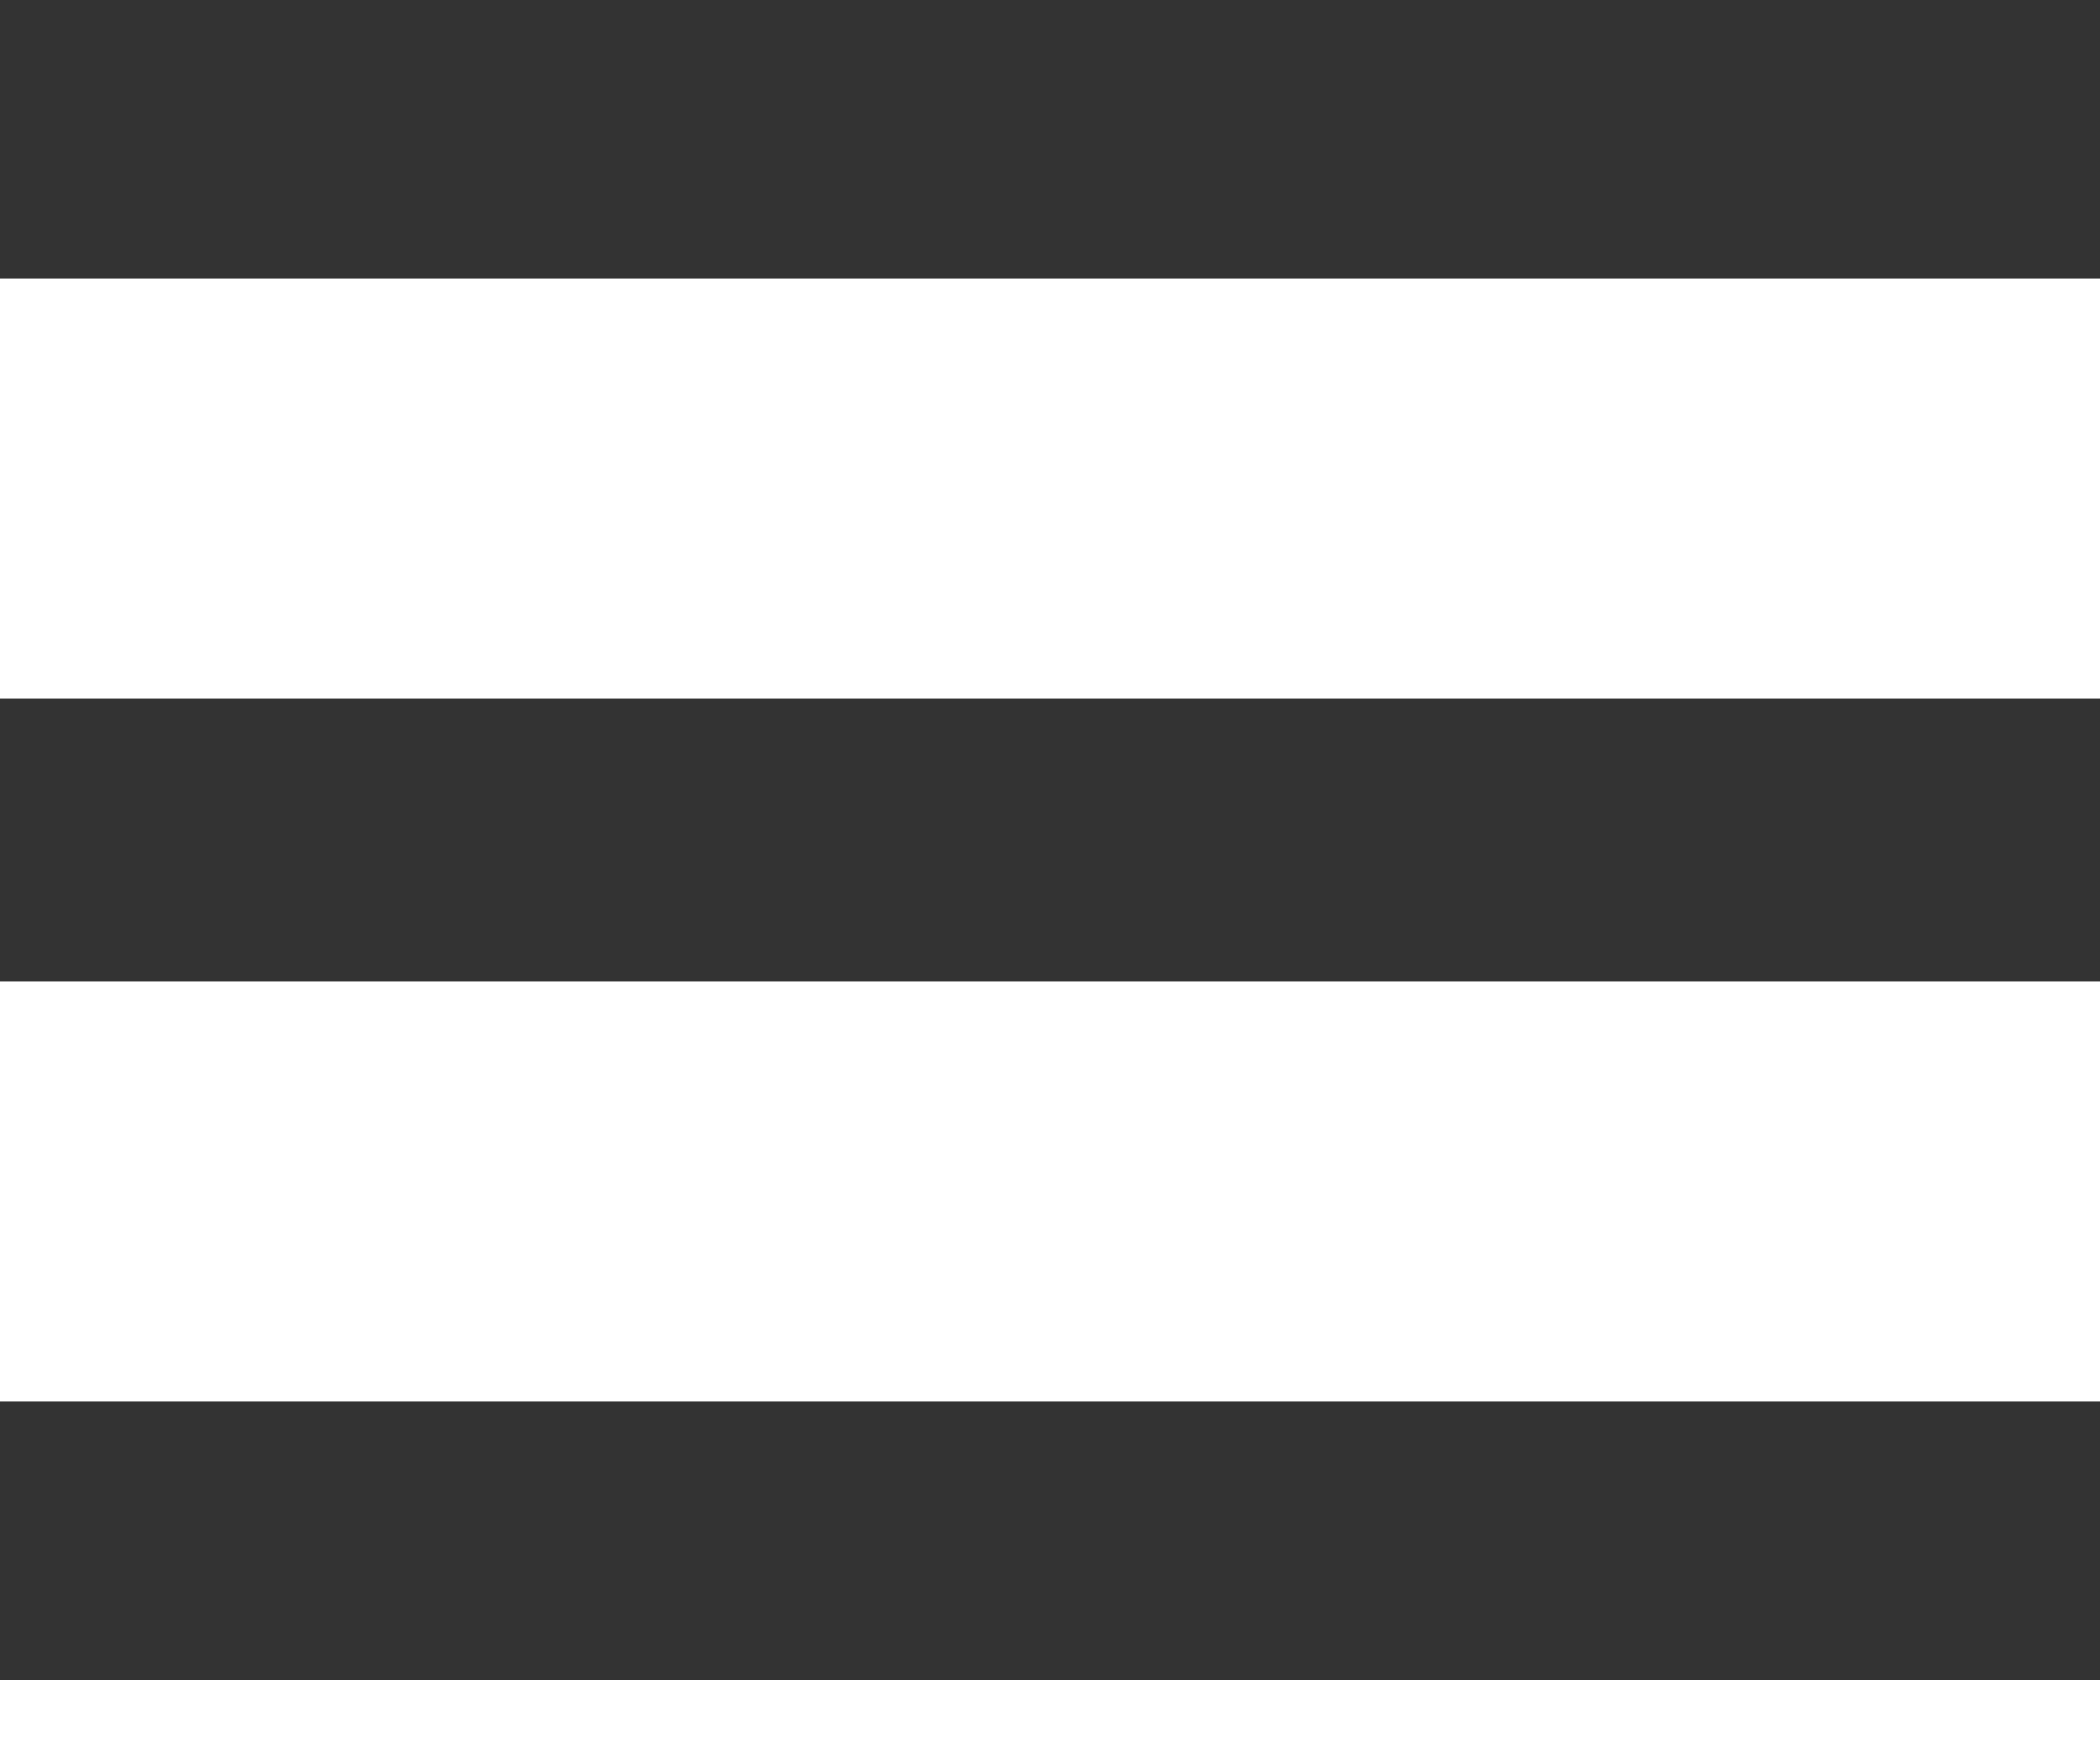
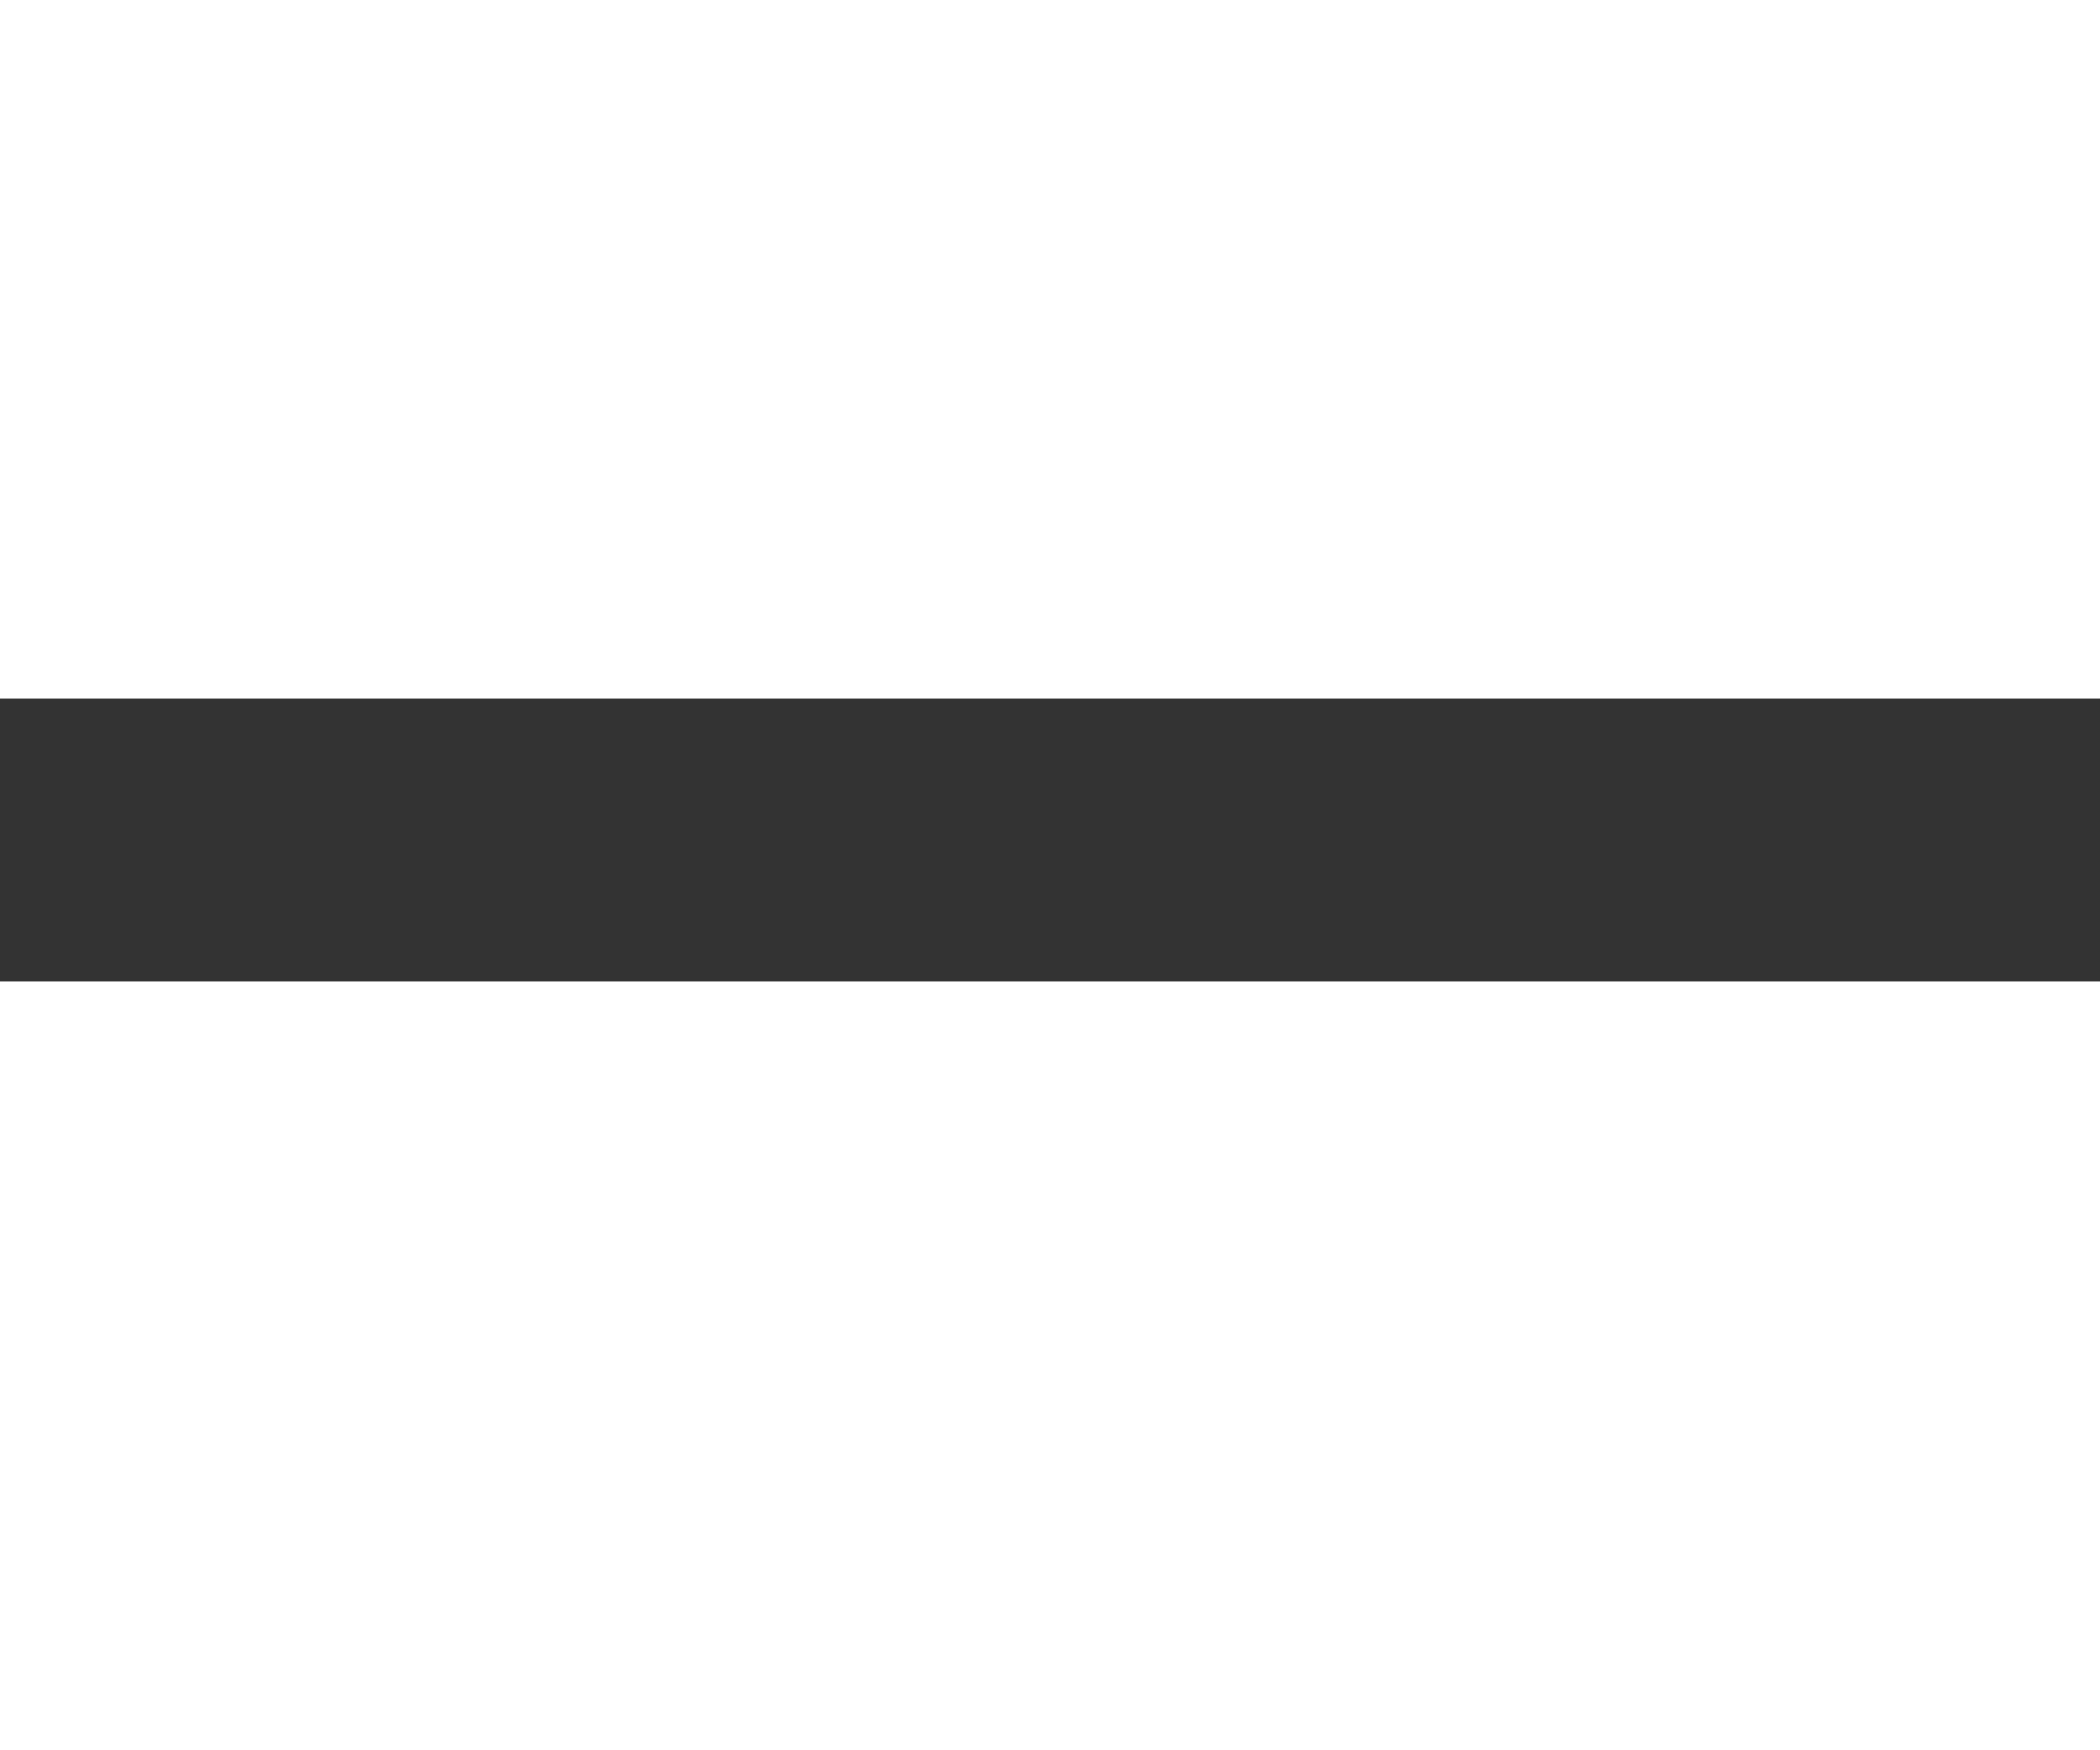
<svg xmlns="http://www.w3.org/2000/svg" width="24" height="20" viewBox="0 0 24 20" fill="none">
-   <path d="M0 0H24V3.183H0V0Z" fill="#333333" />
  <path d="M0 7.983H24V11.217H0V7.983Z" fill="#333333" />
-   <path d="M0 16.017H24V19.2H0V16.017Z" fill="#333333" />
</svg>